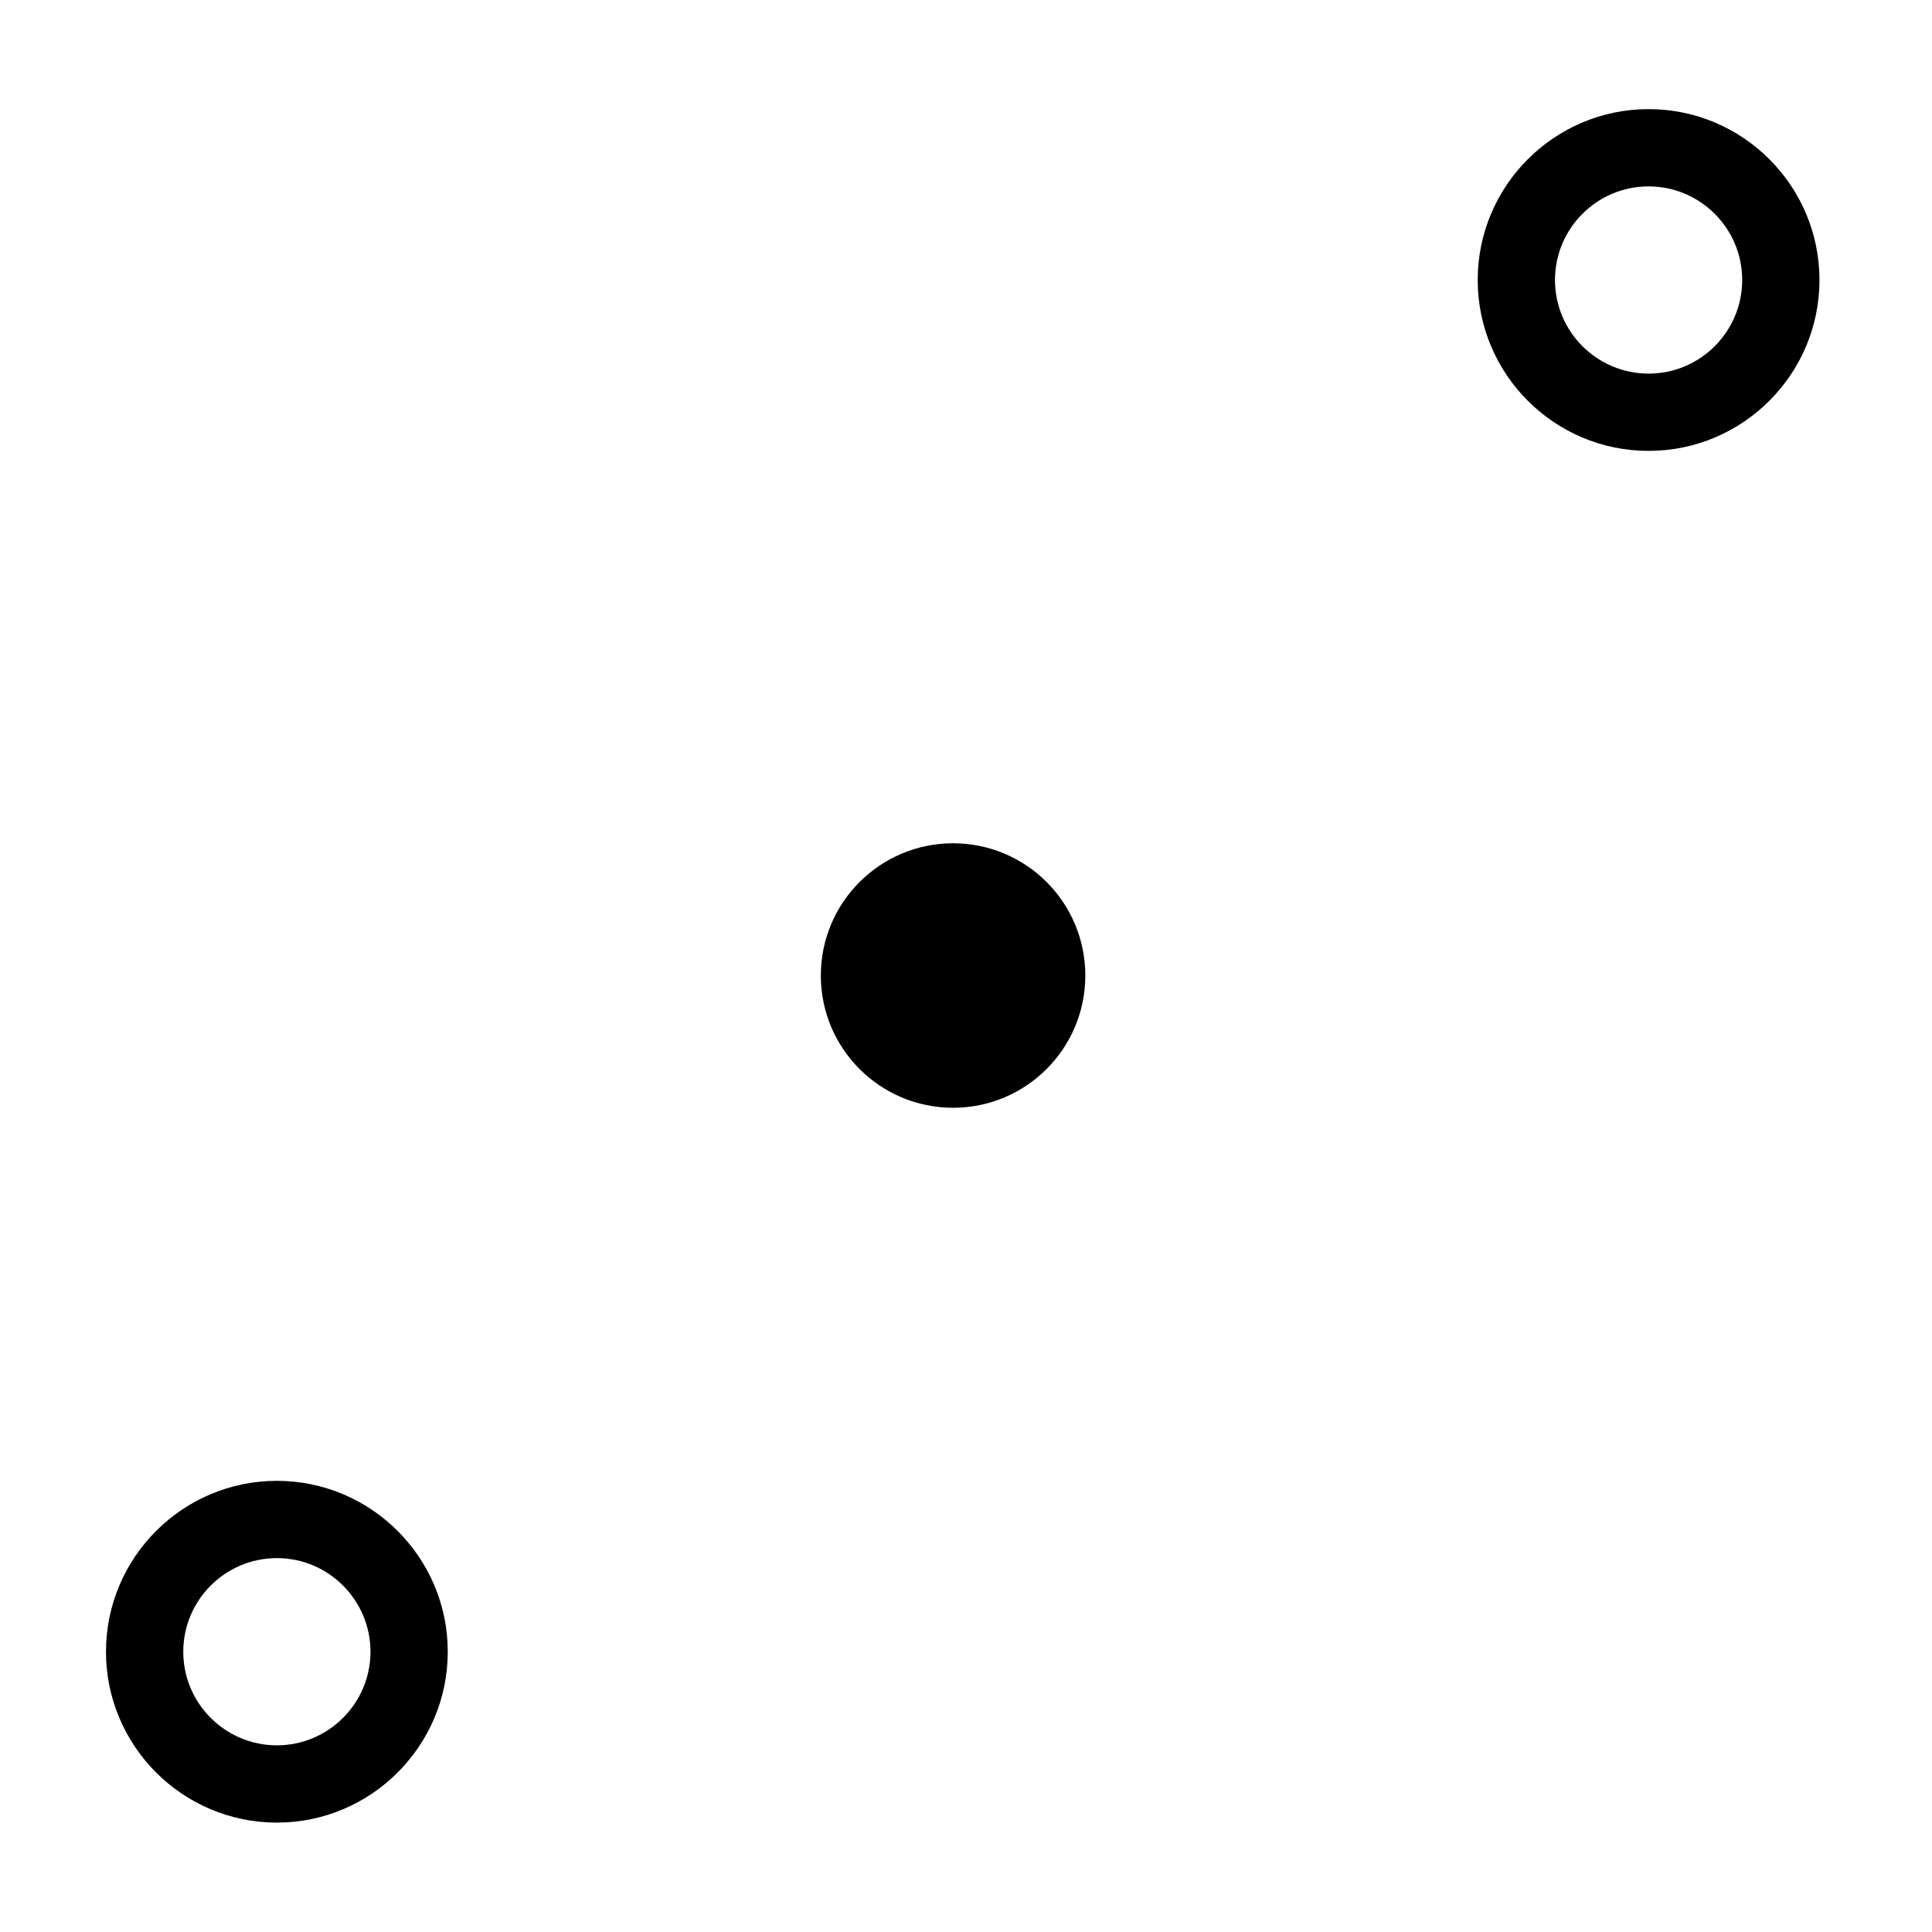
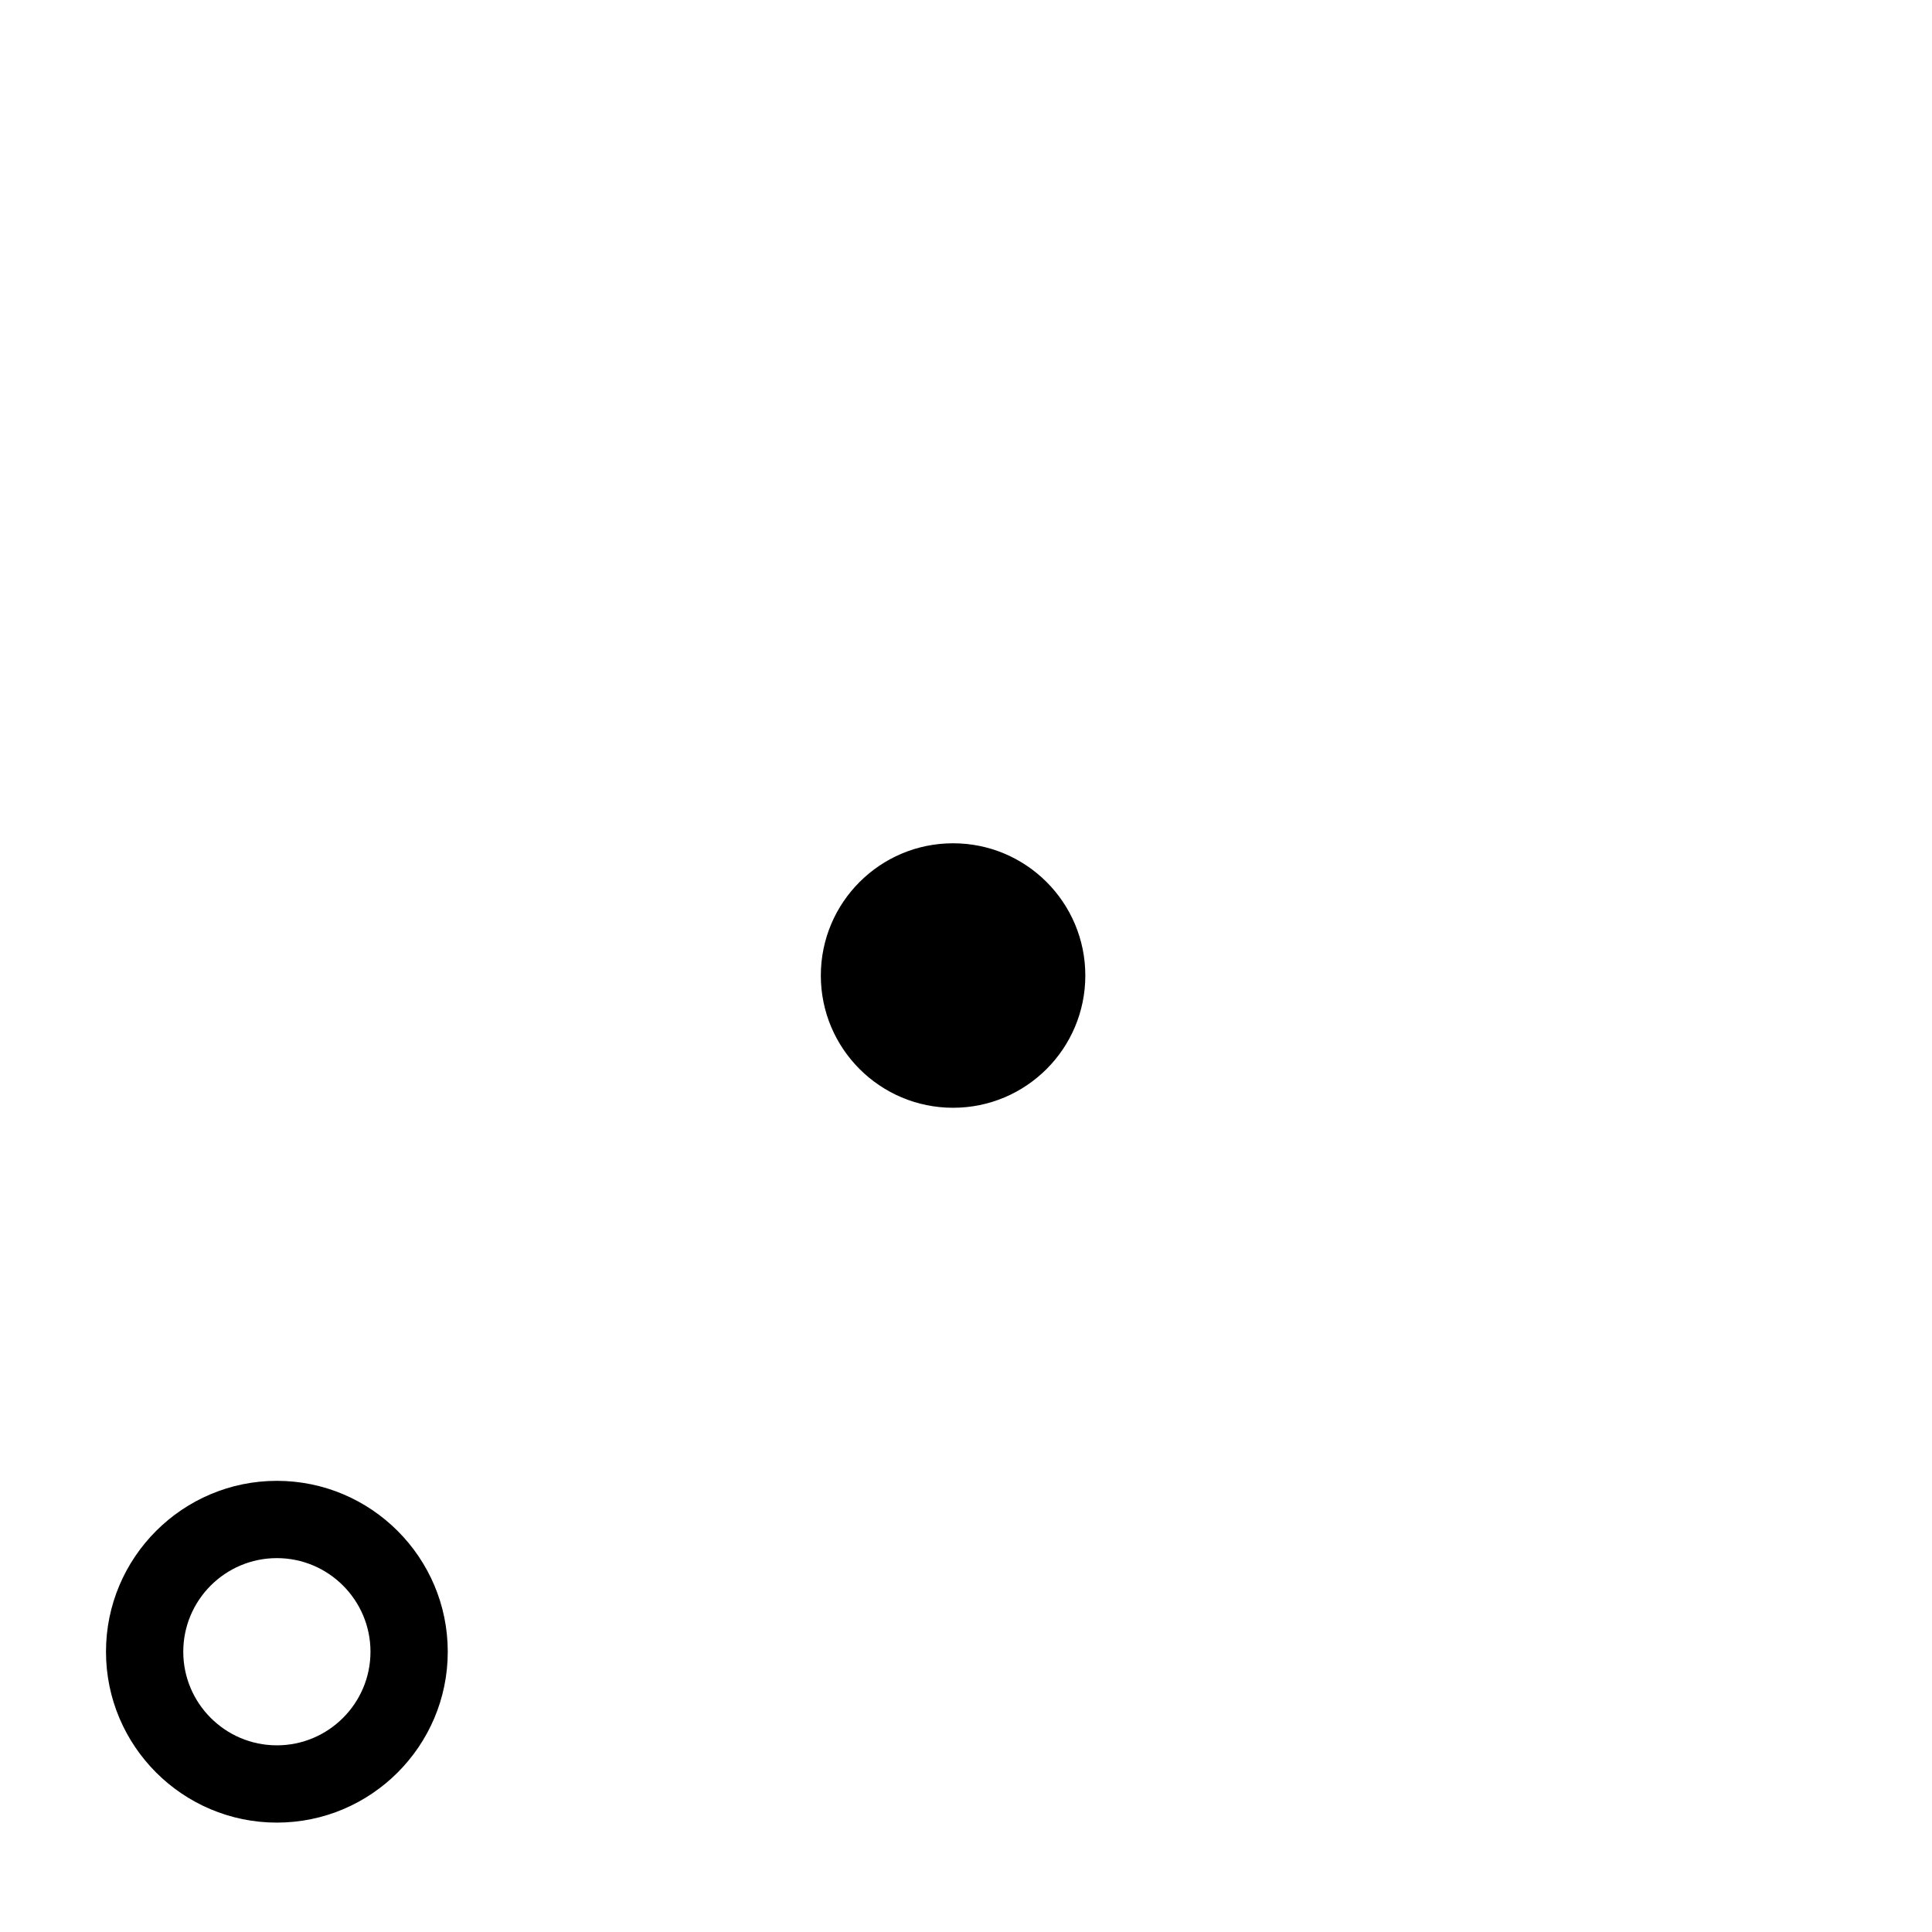
<svg xmlns="http://www.w3.org/2000/svg" fill="#000000" height="800px" width="800px" version="1.1" viewBox="0 0 100 100" xml:space="preserve">
  <g id="turf-midpoint">
    <circle cx="49.331" cy="50.493" r="6.845" />
-     <path d="M85.331,23.338c-4.877,0-8.845-3.968-8.845-8.845c0-4.877,3.968-8.845,8.845-8.845s8.845,3.968,8.845,8.845   C94.176,19.37,90.208,23.338,85.331,23.338z M85.331,9.648c-2.672,0-4.845,2.173-4.845,4.845c0,2.671,2.173,4.845,4.845,4.845   s4.845-2.173,4.845-4.845C90.176,11.821,88.003,9.648,85.331,9.648z" />
    <path d="M14.331,94.338c-4.877,0-8.845-3.968-8.845-8.845s3.968-8.845,8.845-8.845c4.877,0,8.845,3.968,8.845,8.845   S19.208,94.338,14.331,94.338z M14.331,80.648c-2.672,0-4.845,2.173-4.845,4.845s2.173,4.845,4.845,4.845   c2.671,0,4.845-2.173,4.845-4.845S17.002,80.648,14.331,80.648z" />
  </g>
  <g id="Layer_1">
</g>
</svg>